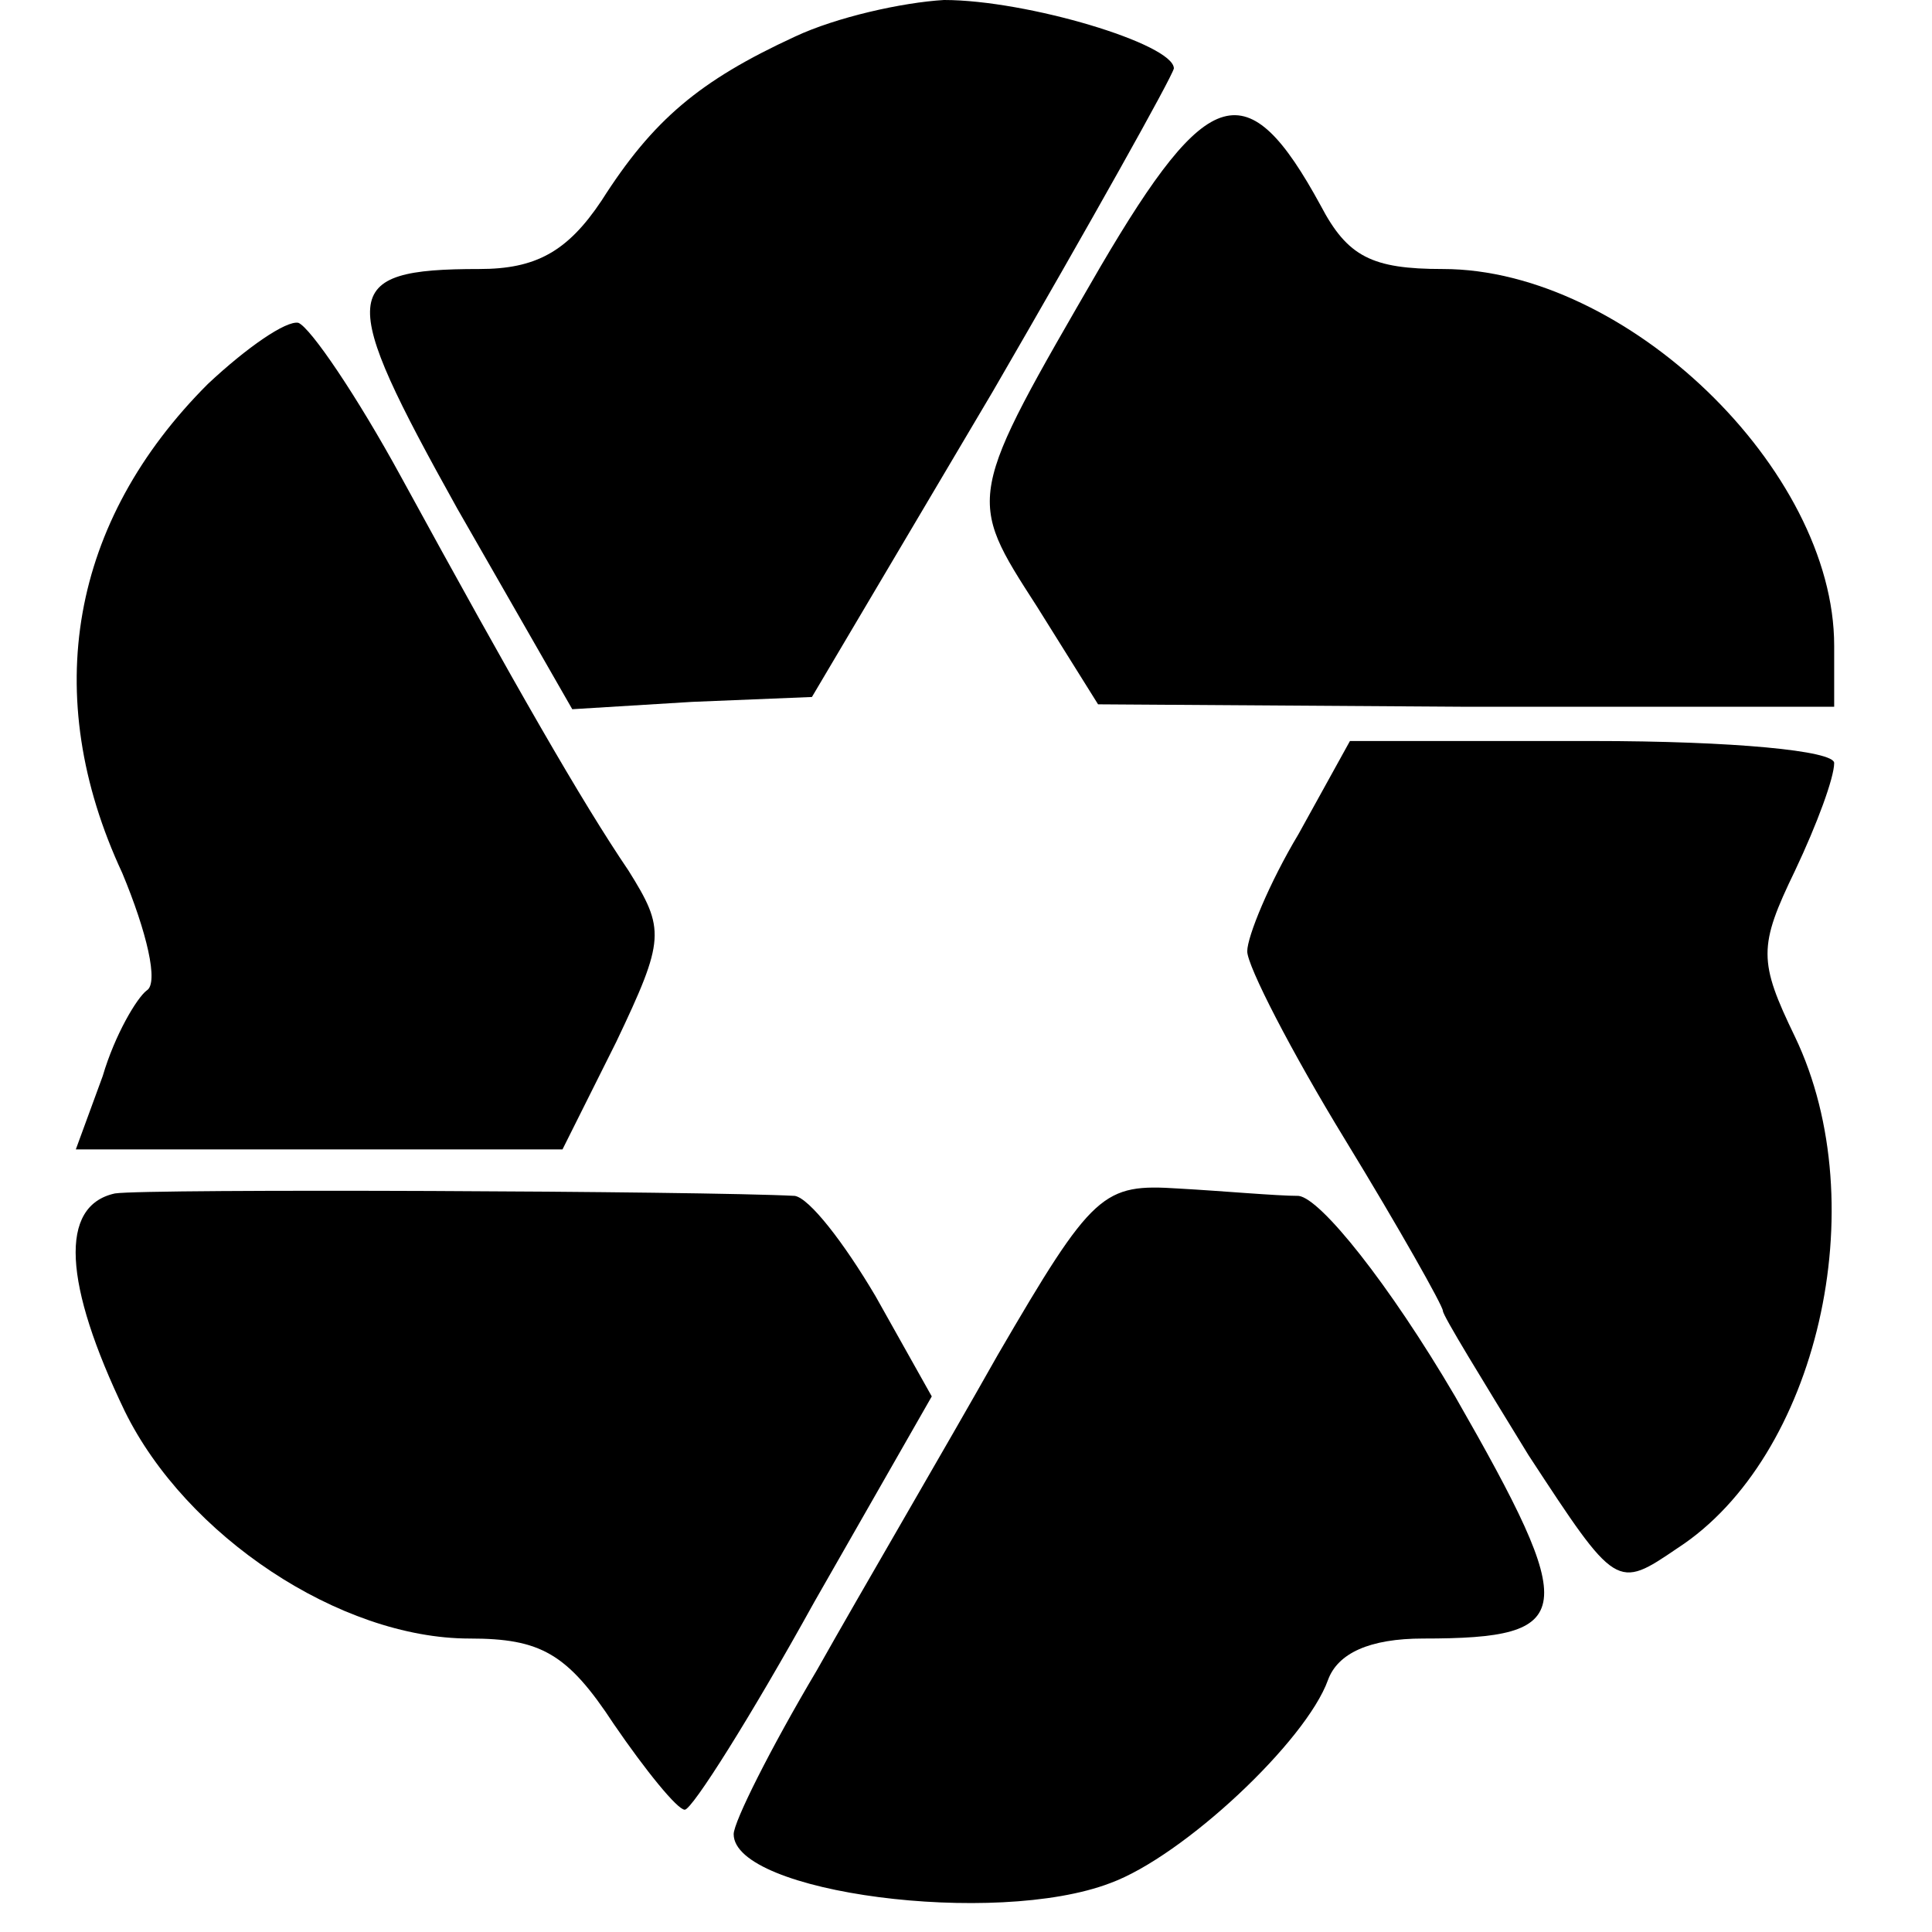
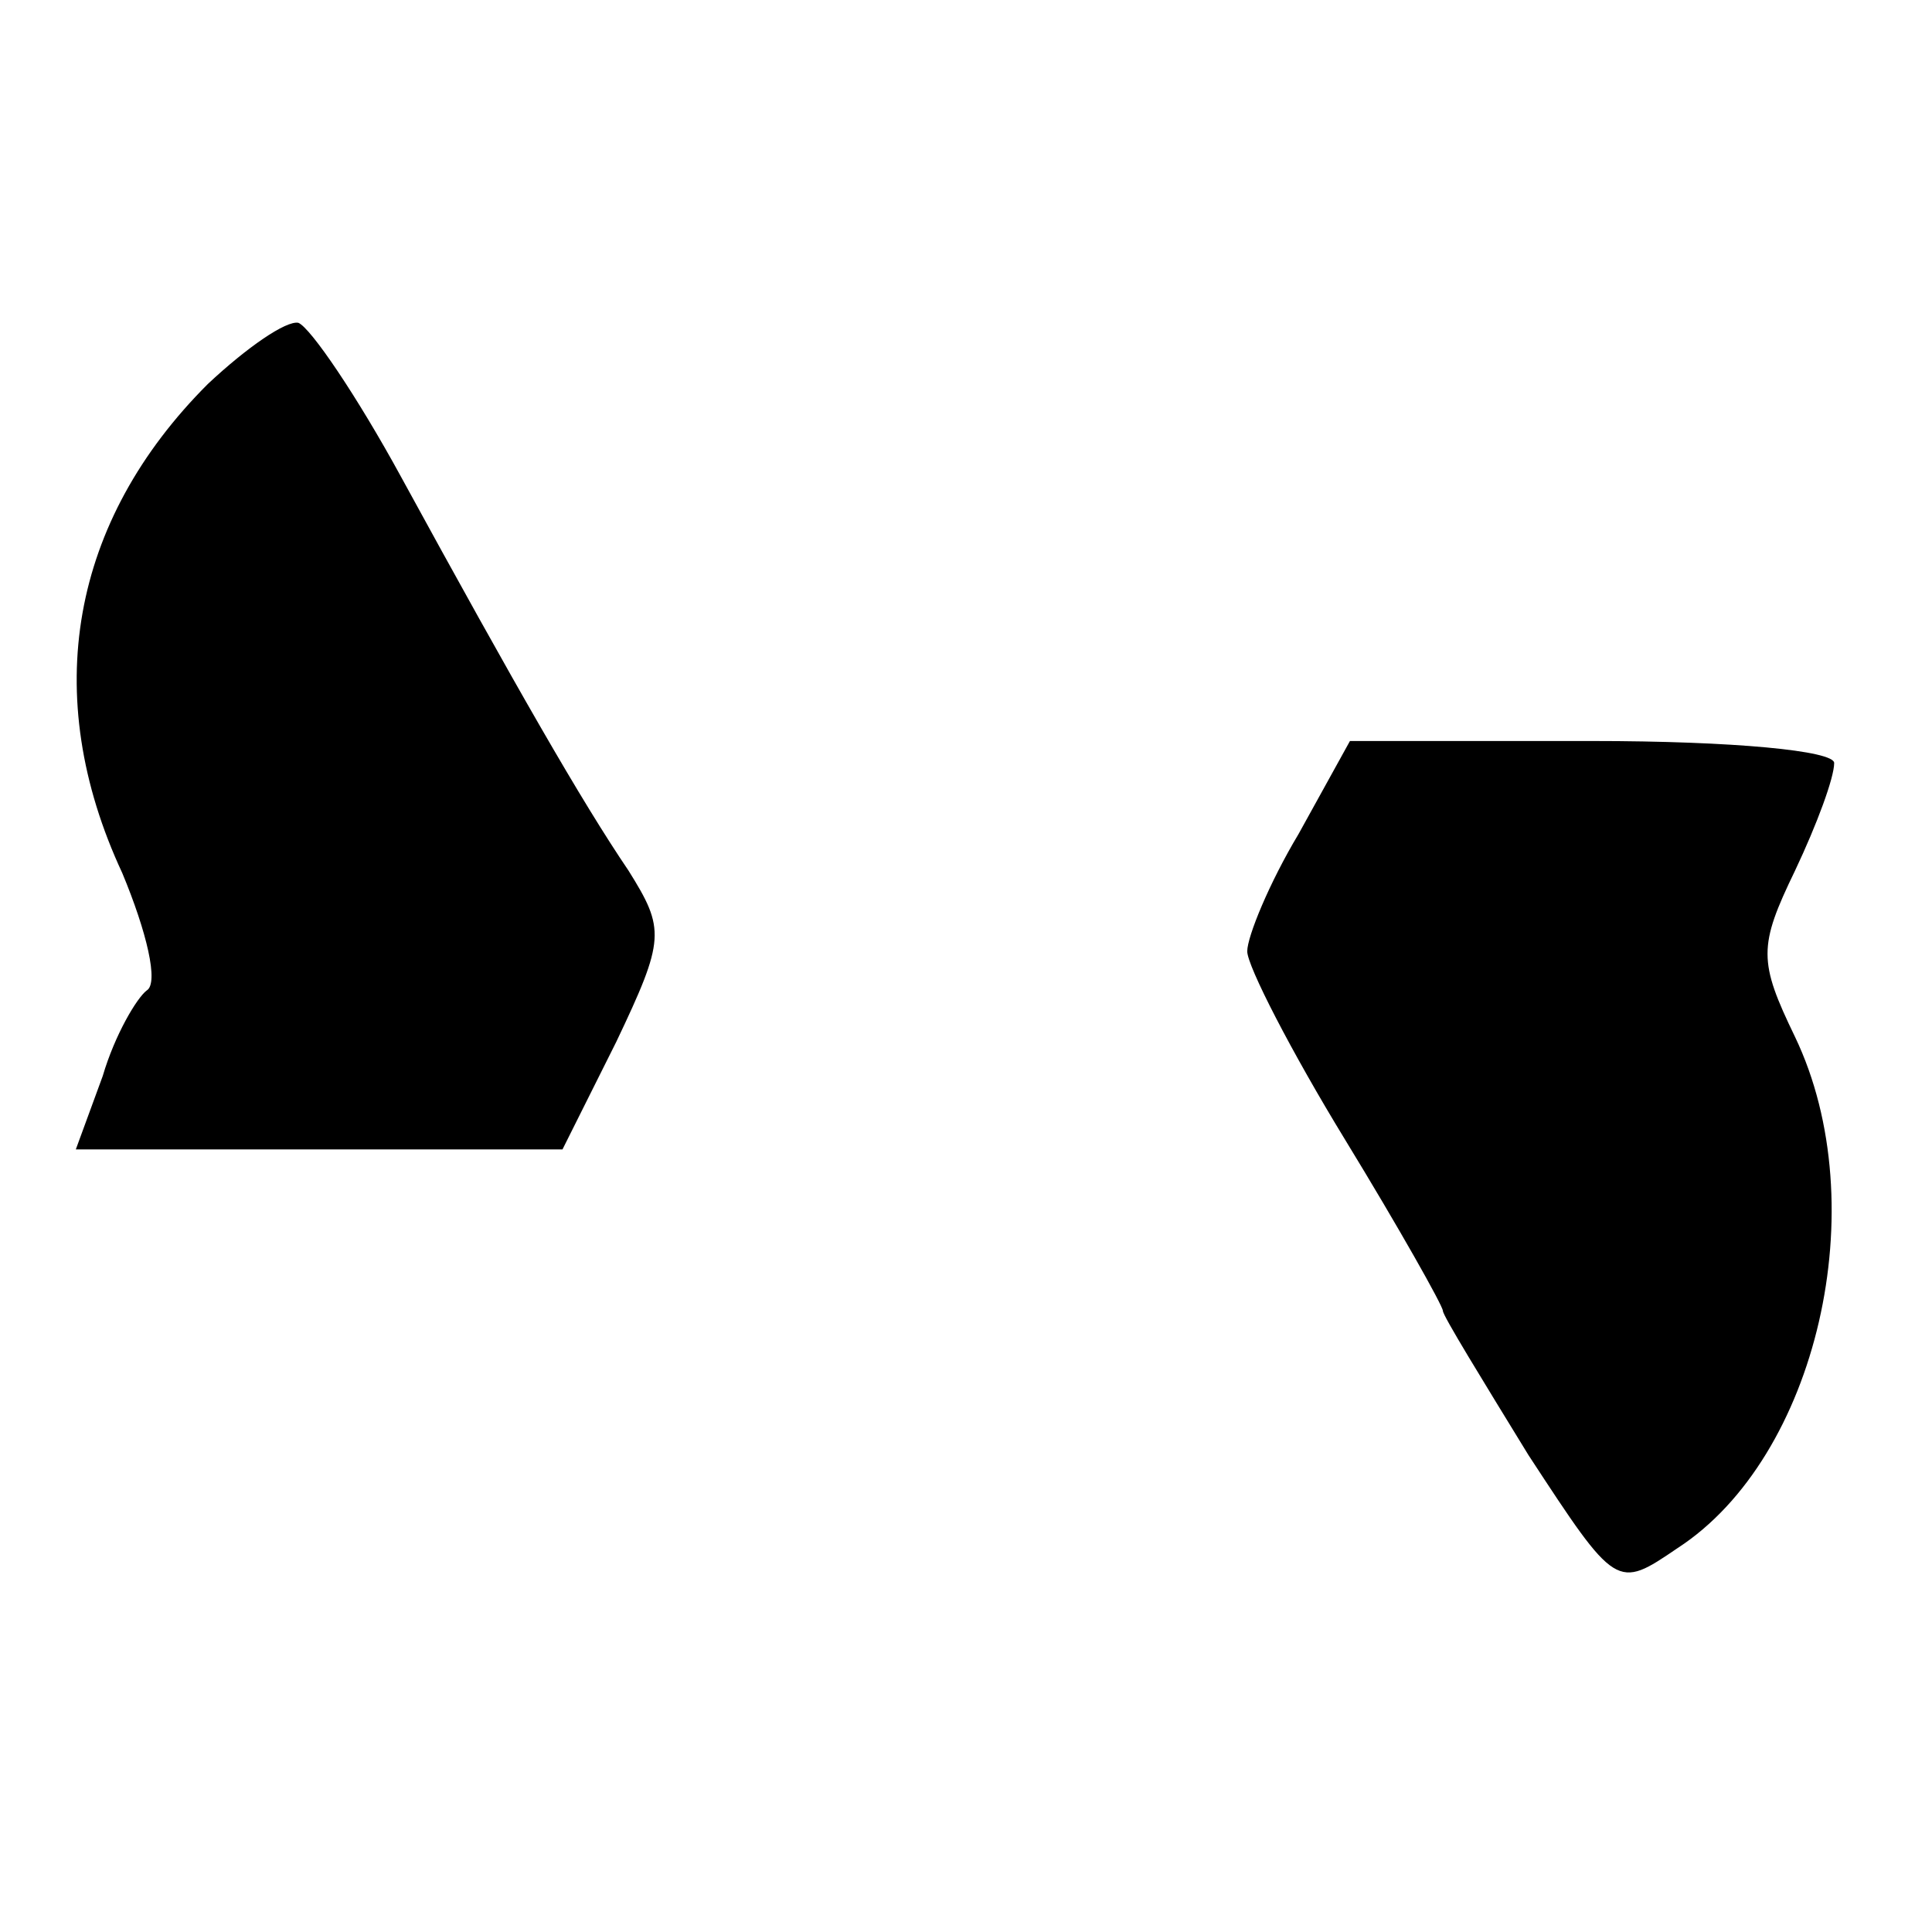
<svg xmlns="http://www.w3.org/2000/svg" version="1.0" width="79pt" height="79pt" viewBox="0 0 79 79" preserveAspectRatio="xMidYMid meet">
  <g transform="translate(0,79) scale(0.1,-0.1)" fill="#000000" stroke="none">
-     <path d="M325 775 c-39 -18 -58 -34 -79 -67 -14 -21 -27 -28 -50 -28 -58 0 -58 -10 -9 -98 l47 -82 49 3 49 2 74 125 c40 69 73 128 74 132 0 10 -60 28 -94 28 -17 -1 -44 -7 -61 -15z" />
-     <path d="M450 681 c-55 -95 -55 -94 -26 -139 l25 -40 151 -1 150 0 0 25 c0 72 -85 154 -160 154 -29 0 -39 5 -50 26 -30 55 -46 50 -90 -25z" />
    <path d="M85 633 c-56 -56 -69 -127 -35 -200 10 -24 15 -45 10 -48 -4 -3 -13 -18 -18 -35 l-11 -30 100 0 99 0 22 44 c20 42 20 46 5 70 -19 28 -46 75 -93 161 -18 33 -37 61 -42 63 -5 1 -21 -10 -37 -25z" />
    <path d="M531 449 c-12 -20 -21 -42 -21 -48 0 -6 18 -41 40 -77 22 -36 40 -68 40 -70 0 -2 16 -28 35 -59 36 -55 36 -55 61 -38 57 37 81 140 48 209 -15 31 -15 37 0 68 9 19 16 38 16 44 0 5 -41 9 -99 9 l-99 0 -21 -38z" />
-     <path d="M47 302 c-23 -5 -21 -37 4 -89 25 -51 88 -93 141 -93 29 0 40 -6 59 -35 13 -19 26 -35 29 -35 3 0 27 38 53 85 l48 84 -23 41 c-13 22 -27 40 -33 41 -38 2 -265 3 -278 1z" />
-     <path d="M408 236 c-22 -39 -56 -97 -74 -129 -19 -32 -34 -62 -34 -67 0 -24 107 -38 154 -20 30 11 80 58 89 83 4 11 17 17 39 17 63 0 64 10 13 99 -27 46 -55 81 -64 82 -9 0 -31 2 -49 3 -31 2 -35 -1 -74 -68z" />
  </g>
</svg>